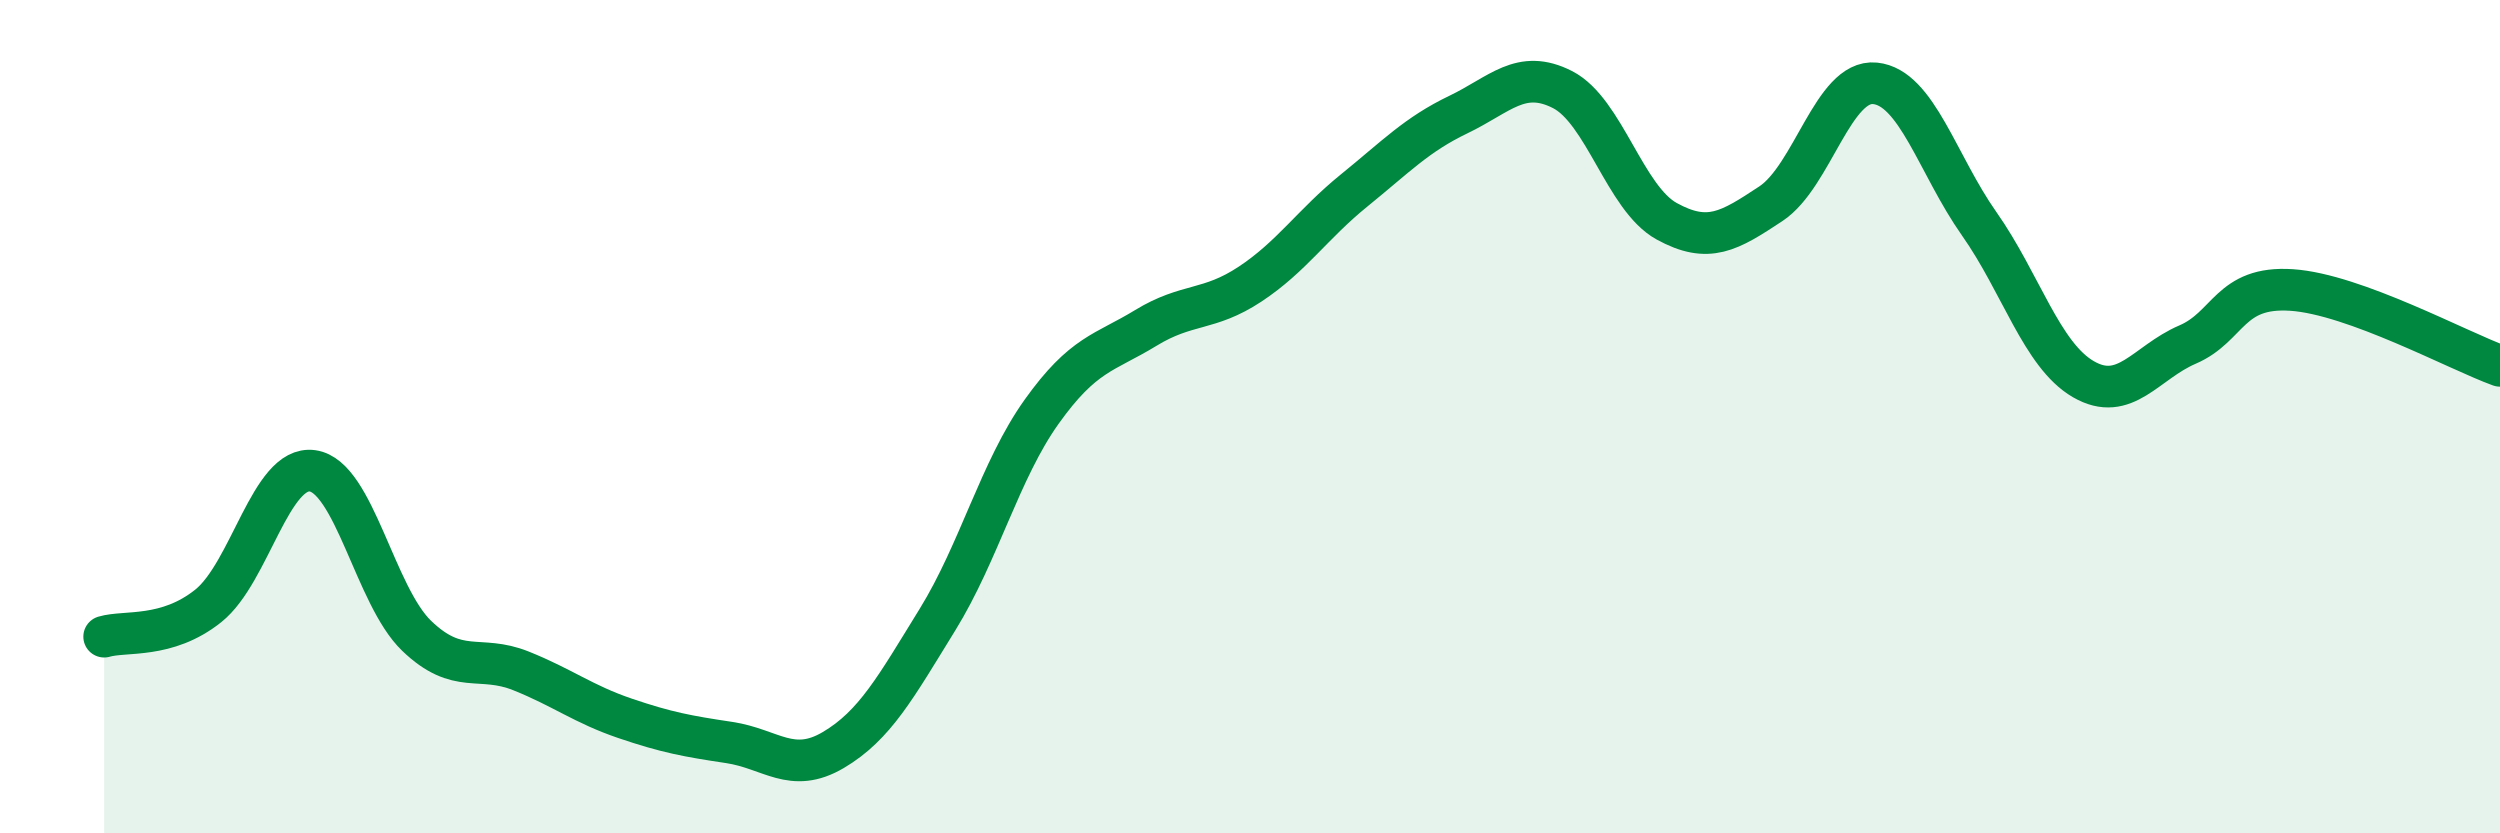
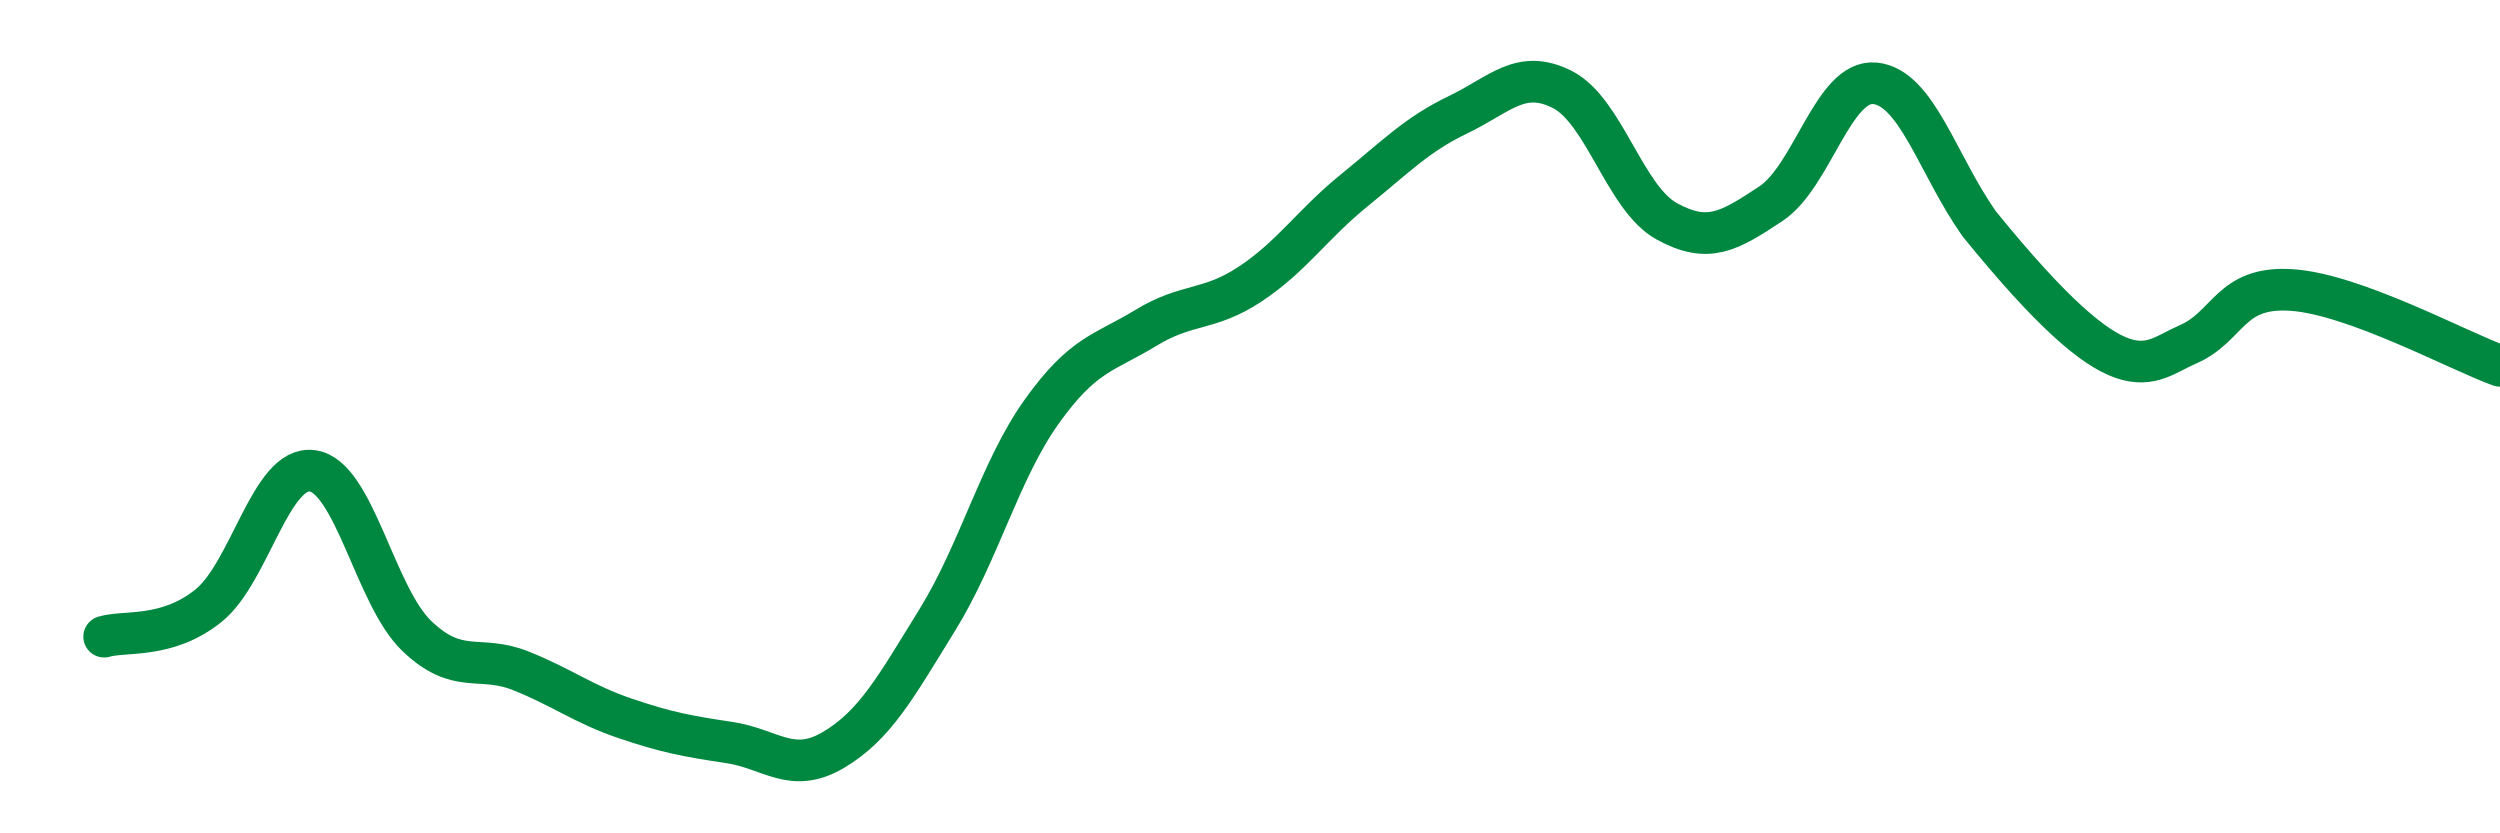
<svg xmlns="http://www.w3.org/2000/svg" width="60" height="20" viewBox="0 0 60 20">
-   <path d="M 2.5,15.28 C 3,15.13 4,15.34 5,14.54 C 6,13.74 6.5,11.16 7.5,11.3 C 8.5,11.44 9,14.3 10,15.26 C 11,16.22 11.5,15.7 12.5,16.1 C 13.5,16.5 14,16.9 15,17.24 C 16,17.58 16.5,17.67 17.5,17.82 C 18.5,17.97 19,18.59 20,18 C 21,17.41 21.5,16.49 22.5,14.87 C 23.5,13.25 24,11.28 25,9.88 C 26,8.48 26.5,8.48 27.5,7.87 C 28.5,7.26 29,7.48 30,6.82 C 31,6.16 31.5,5.38 32.5,4.57 C 33.5,3.76 34,3.23 35,2.75 C 36,2.27 36.5,1.64 37.5,2.15 C 38.5,2.66 39,4.76 40,5.31 C 41,5.86 41.5,5.55 42.5,4.89 C 43.5,4.23 44,1.9 45,2 C 46,2.1 46.5,3.95 47.5,5.37 C 48.5,6.79 49,8.52 50,9.1 C 51,9.68 51.5,8.7 52.5,8.27 C 53.5,7.84 53.5,6.86 55,6.96 C 56.5,7.06 59,8.42 60,8.78L60 20L2.5 20Z" fill="#008740" opacity="0.1" stroke-linecap="round" stroke-linejoin="round" />
-   <path d="M 2.5,15.28 C 3,15.13 4,15.34 5,14.54 C 6,13.74 6.5,11.16 7.5,11.3 C 8.5,11.44 9,14.3 10,15.26 C 11,16.22 11.5,15.7 12.5,16.1 C 13.5,16.5 14,16.9 15,17.24 C 16,17.58 16.5,17.67 17.5,17.82 C 18.5,17.97 19,18.59 20,18 C 21,17.41 21.5,16.49 22.5,14.87 C 23.5,13.25 24,11.28 25,9.88 C 26,8.48 26.5,8.48 27.5,7.87 C 28.5,7.26 29,7.48 30,6.82 C 31,6.16 31.5,5.38 32.5,4.57 C 33.5,3.76 34,3.23 35,2.75 C 36,2.27 36.5,1.64 37.5,2.15 C 38.5,2.66 39,4.76 40,5.31 C 41,5.86 41.5,5.55 42.5,4.89 C 43.5,4.23 44,1.9 45,2 C 46,2.1 46.5,3.95 47.5,5.37 C 48.5,6.79 49,8.52 50,9.1 C 51,9.68 51.5,8.7 52.5,8.27 C 53.5,7.84 53.5,6.86 55,6.96 C 56.5,7.06 59,8.42 60,8.78" stroke="#008740" stroke-width="1" fill="none" stroke-linecap="round" stroke-linejoin="round" />
+   <path d="M 2.5,15.28 C 3,15.13 4,15.34 5,14.54 C 6,13.74 6.5,11.16 7.5,11.3 C 8.5,11.44 9,14.3 10,15.26 C 11,16.22 11.5,15.7 12.5,16.1 C 13.5,16.5 14,16.9 15,17.24 C 16,17.58 16.5,17.67 17.5,17.82 C 18.5,17.97 19,18.59 20,18 C 21,17.41 21.5,16.49 22.5,14.87 C 23.5,13.25 24,11.28 25,9.88 C 26,8.48 26.5,8.48 27.5,7.87 C 28.5,7.26 29,7.48 30,6.82 C 31,6.16 31.5,5.38 32.5,4.57 C 33.5,3.76 34,3.23 35,2.75 C 36,2.27 36.5,1.64 37.5,2.15 C 38.5,2.66 39,4.76 40,5.31 C 41,5.86 41.5,5.55 42.5,4.89 C 43.5,4.23 44,1.9 45,2 C 46,2.1 46.5,3.95 47.5,5.37 C 51,9.68 51.5,8.7 52.5,8.27 C 53.5,7.84 53.5,6.86 55,6.96 C 56.5,7.06 59,8.42 60,8.78" stroke="#008740" stroke-width="1" fill="none" stroke-linecap="round" stroke-linejoin="round" />
</svg>